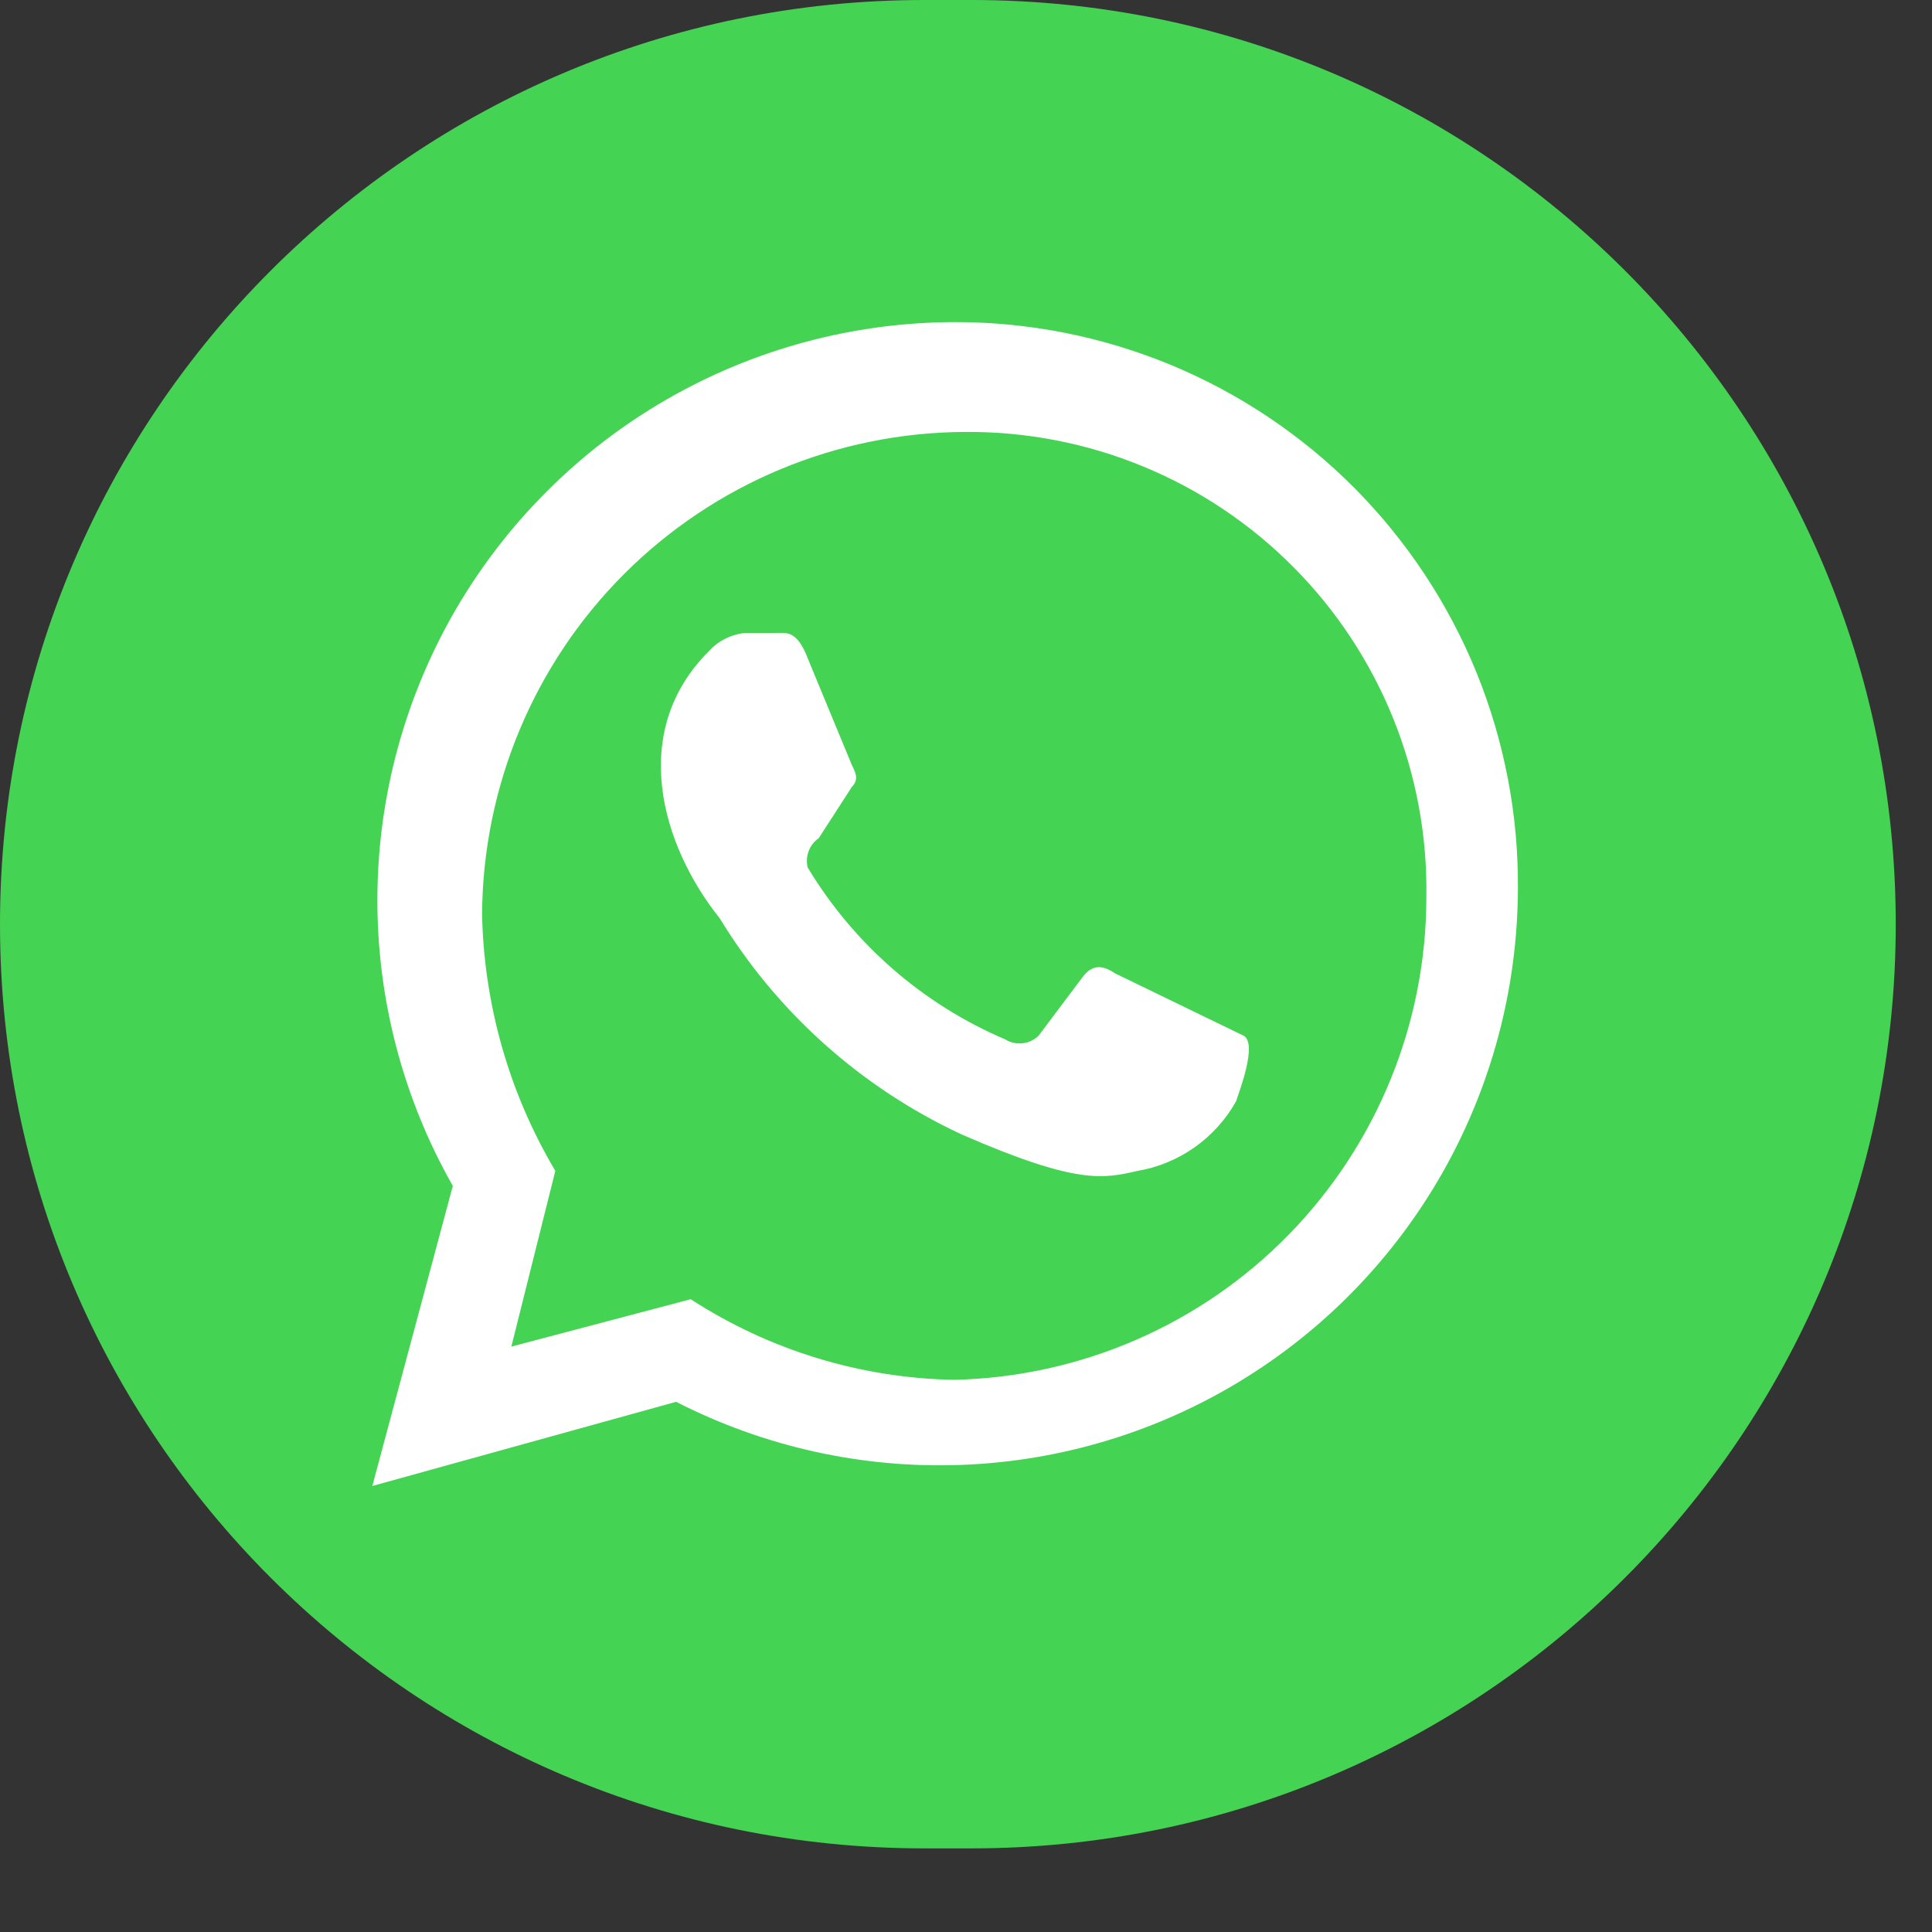
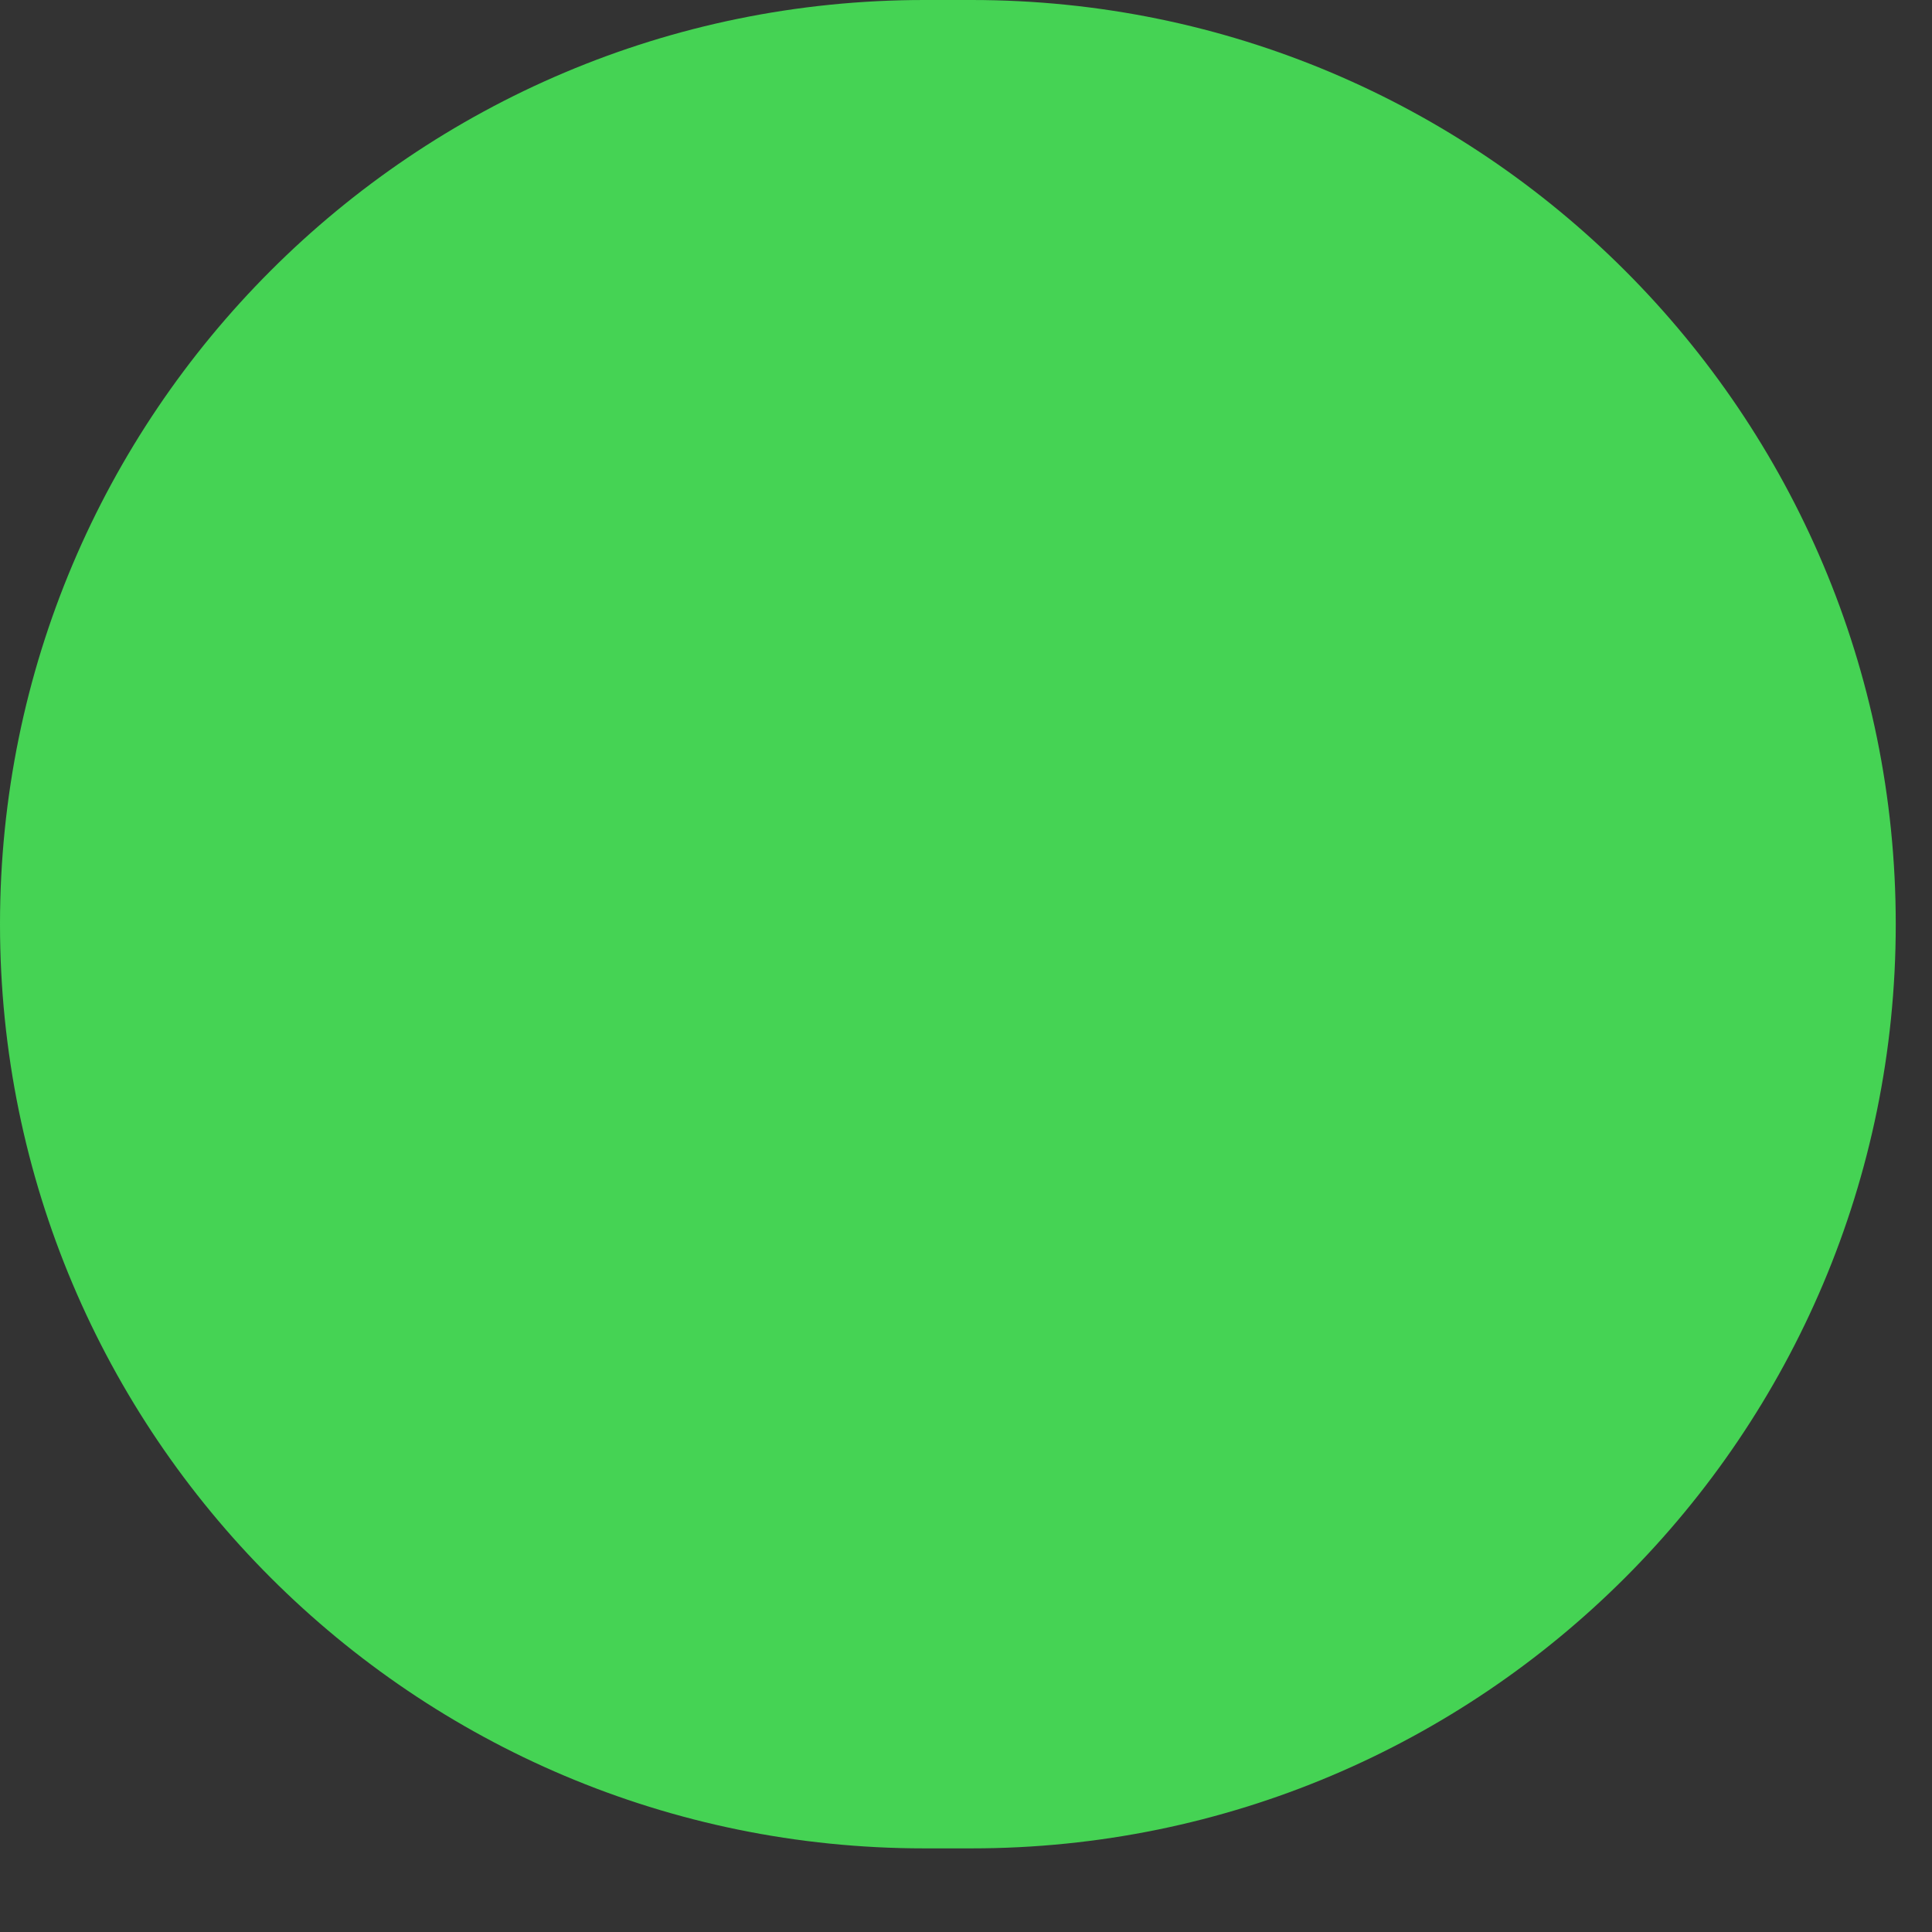
<svg xmlns="http://www.w3.org/2000/svg" width="21" height="21" viewBox="0 0 21 21" fill="none">
  <rect x="0" y="0" width="21" height="21" fill="#333333" stroke="none" />
  <path d="M10.561 0H10.046C4.497 0 0 4.497 0 10.046C0 15.593 4.497 20.091 10.046 20.091H10.561C16.109 20.091 20.606 15.593 20.606 10.046C20.606 4.497 16.109 0 10.561 0Z" fill="#45D354" />
-   <path d="M12.124 10.582C12.004 10.503 11.885 10.463 11.766 10.622L11.288 11.259C11.241 11.304 11.18 11.333 11.114 11.34C11.049 11.347 10.983 11.333 10.927 11.298C10.032 10.917 9.281 10.263 8.779 9.429C8.765 9.37 8.768 9.308 8.79 9.251C8.811 9.194 8.849 9.145 8.899 9.111L9.259 8.554C9.339 8.474 9.299 8.395 9.259 8.315L8.781 7.159C8.661 6.841 8.542 6.88 8.42 6.88H8.102C7.949 6.894 7.807 6.965 7.704 7.079C6.828 7.955 7.189 9.188 7.824 9.983C8.449 11.007 9.363 11.824 10.451 12.33C11.724 12.887 12.002 12.808 12.361 12.728C12.585 12.69 12.797 12.603 12.983 12.472C13.169 12.341 13.323 12.171 13.435 11.972C13.474 11.853 13.673 11.335 13.514 11.256" fill="white" />
-   <path d="M10.372 14.998C9.354 14.98 8.362 14.676 7.508 14.122L5.558 14.637L6.036 12.727C5.535 11.883 5.261 10.924 5.24 9.942C5.247 8.552 5.802 7.22 6.786 6.237C7.769 5.255 9.101 4.7 10.491 4.695C11.154 4.69 11.812 4.817 12.425 5.07C13.038 5.322 13.594 5.695 14.061 6.166C14.528 6.636 14.896 7.196 15.144 7.81C15.392 8.425 15.514 9.084 15.504 9.747C15.505 11.119 14.968 12.438 14.009 13.419C13.05 14.401 11.744 14.967 10.372 14.998ZM4.047 16.152L7.349 15.237C8.305 15.726 9.371 15.963 10.445 15.923C11.518 15.884 12.564 15.57 13.482 15.011C14.399 14.453 15.159 13.668 15.687 12.733C16.215 11.797 16.494 10.742 16.499 9.667C16.506 8.859 16.352 8.057 16.048 7.308C15.743 6.56 15.292 5.879 14.723 5.305C14.153 4.732 13.475 4.277 12.728 3.967C11.981 3.658 11.18 3.499 10.372 3.501C9.274 3.504 8.195 3.794 7.244 4.343C6.293 4.892 5.503 5.681 4.951 6.63C4.4 7.58 4.107 8.658 4.102 9.756C4.097 10.854 4.379 11.935 4.922 12.89" fill="white" />
</svg>